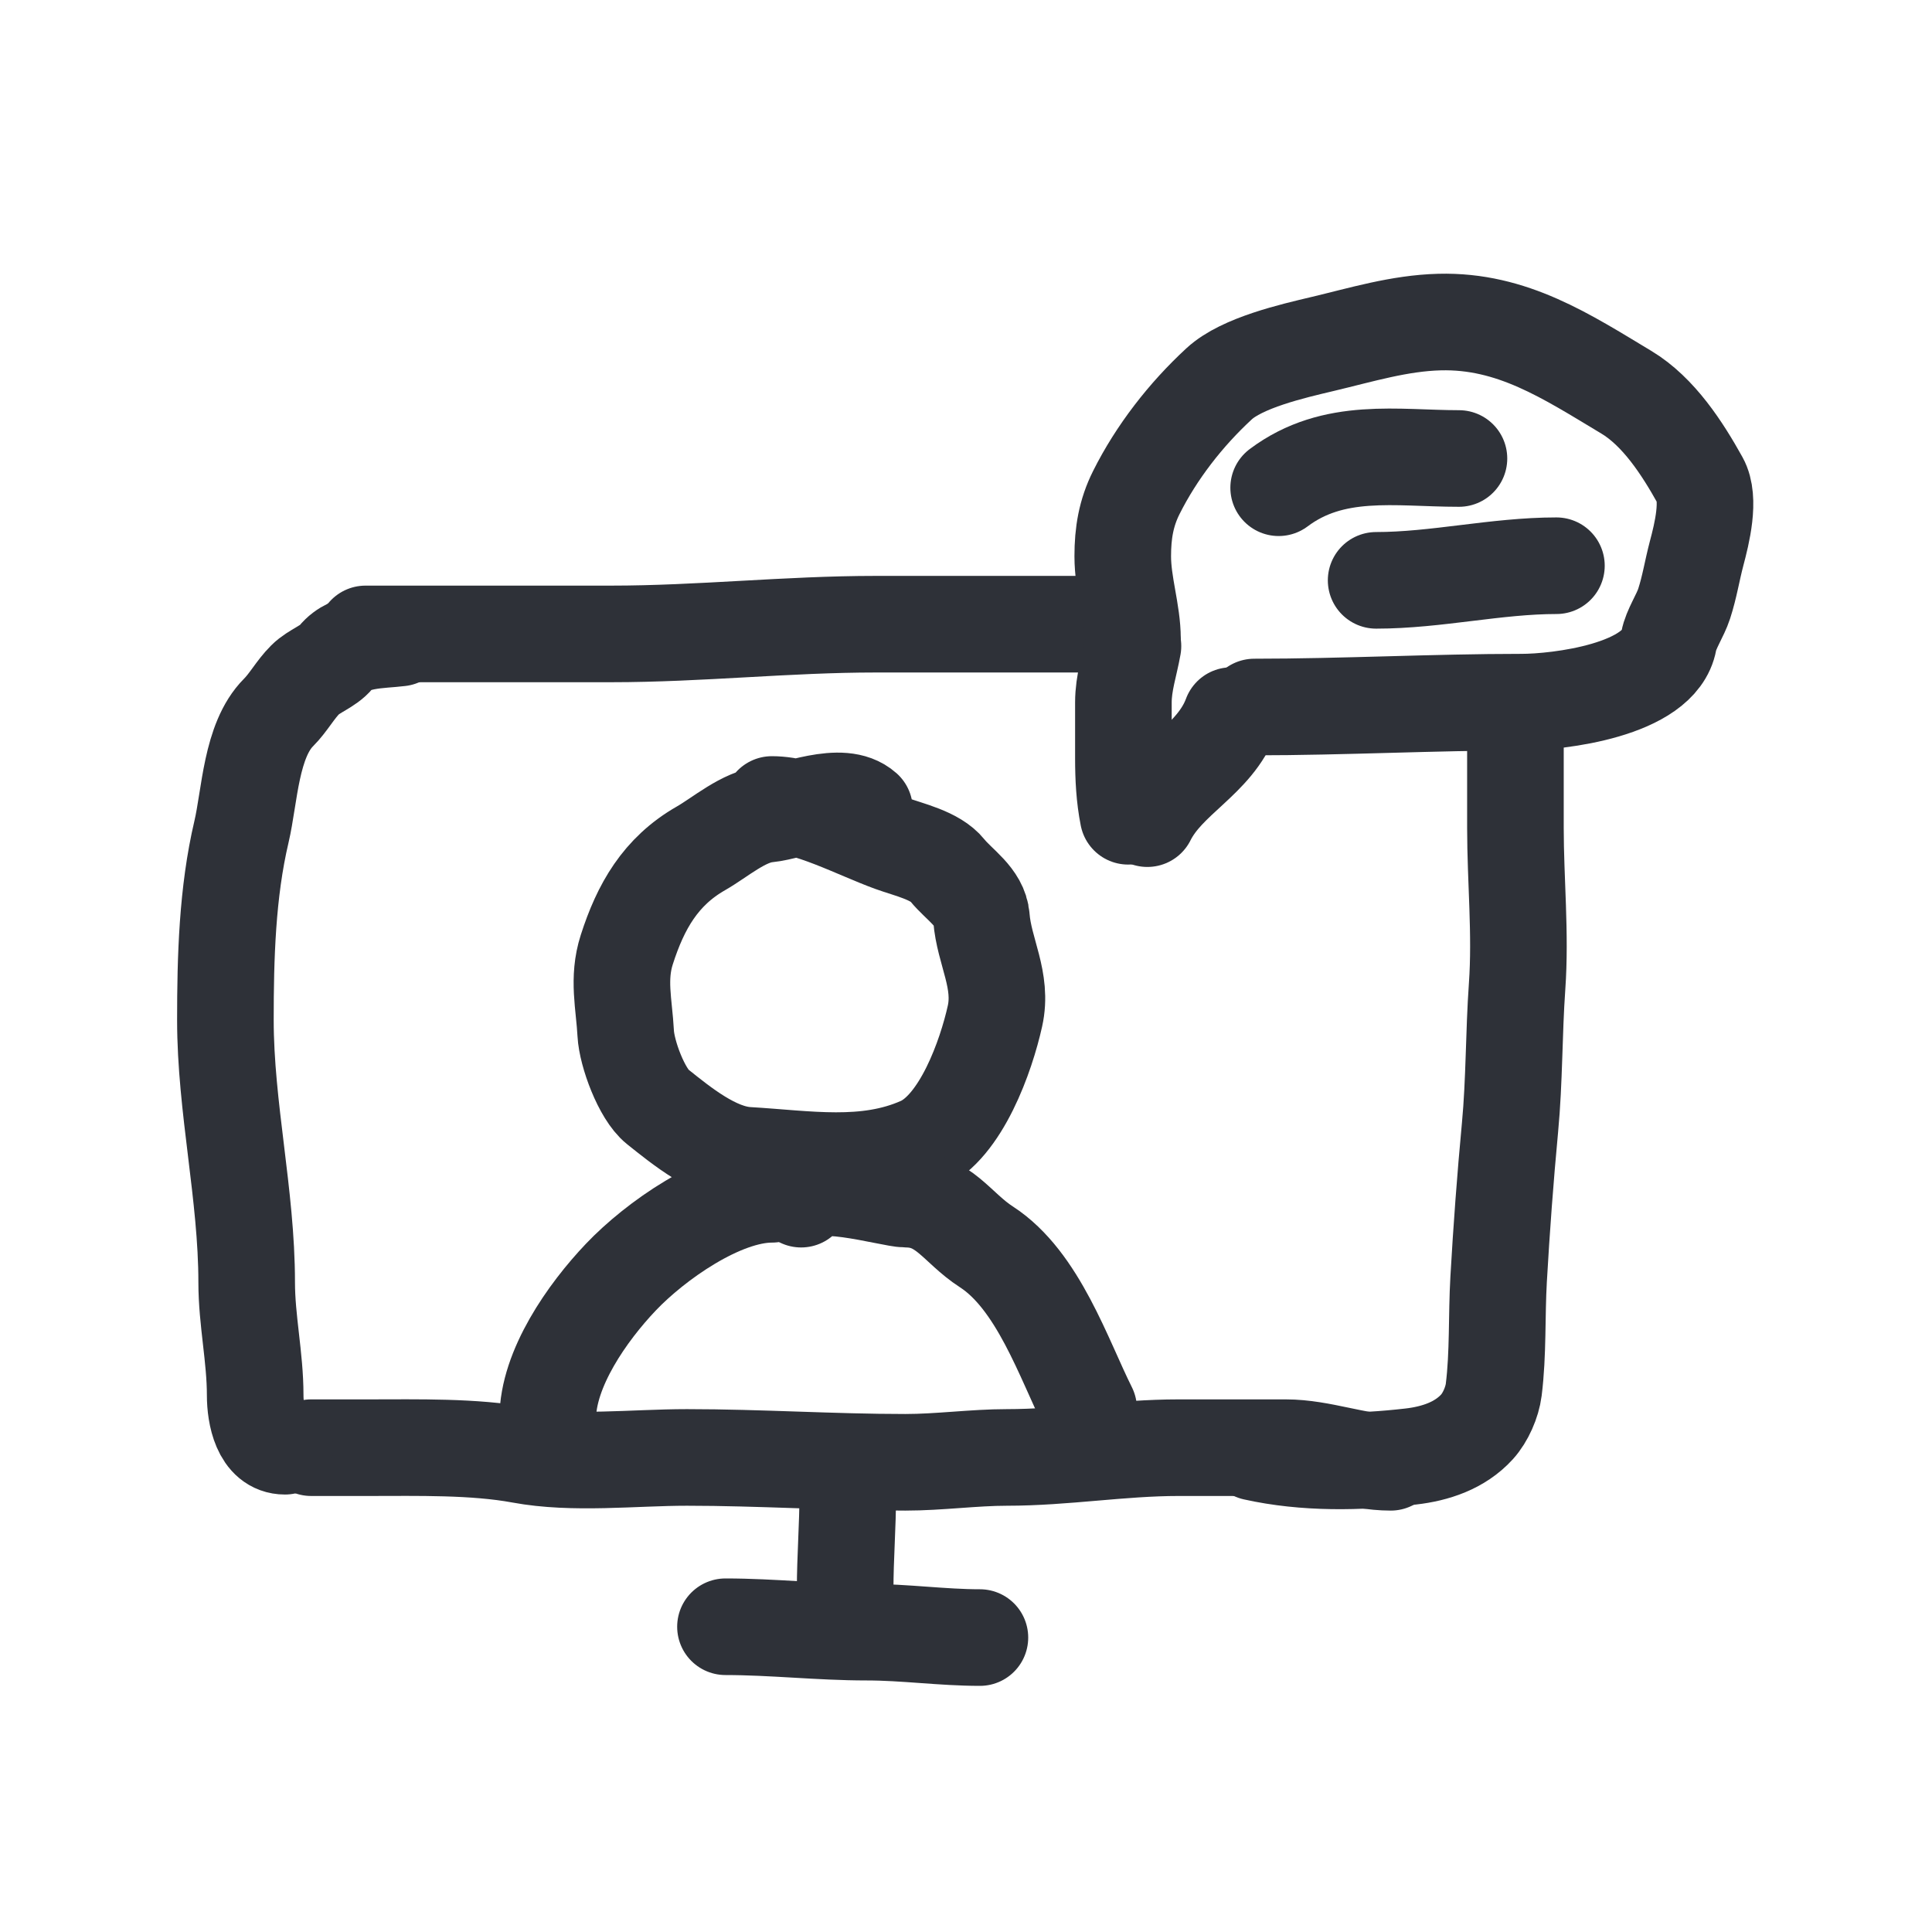
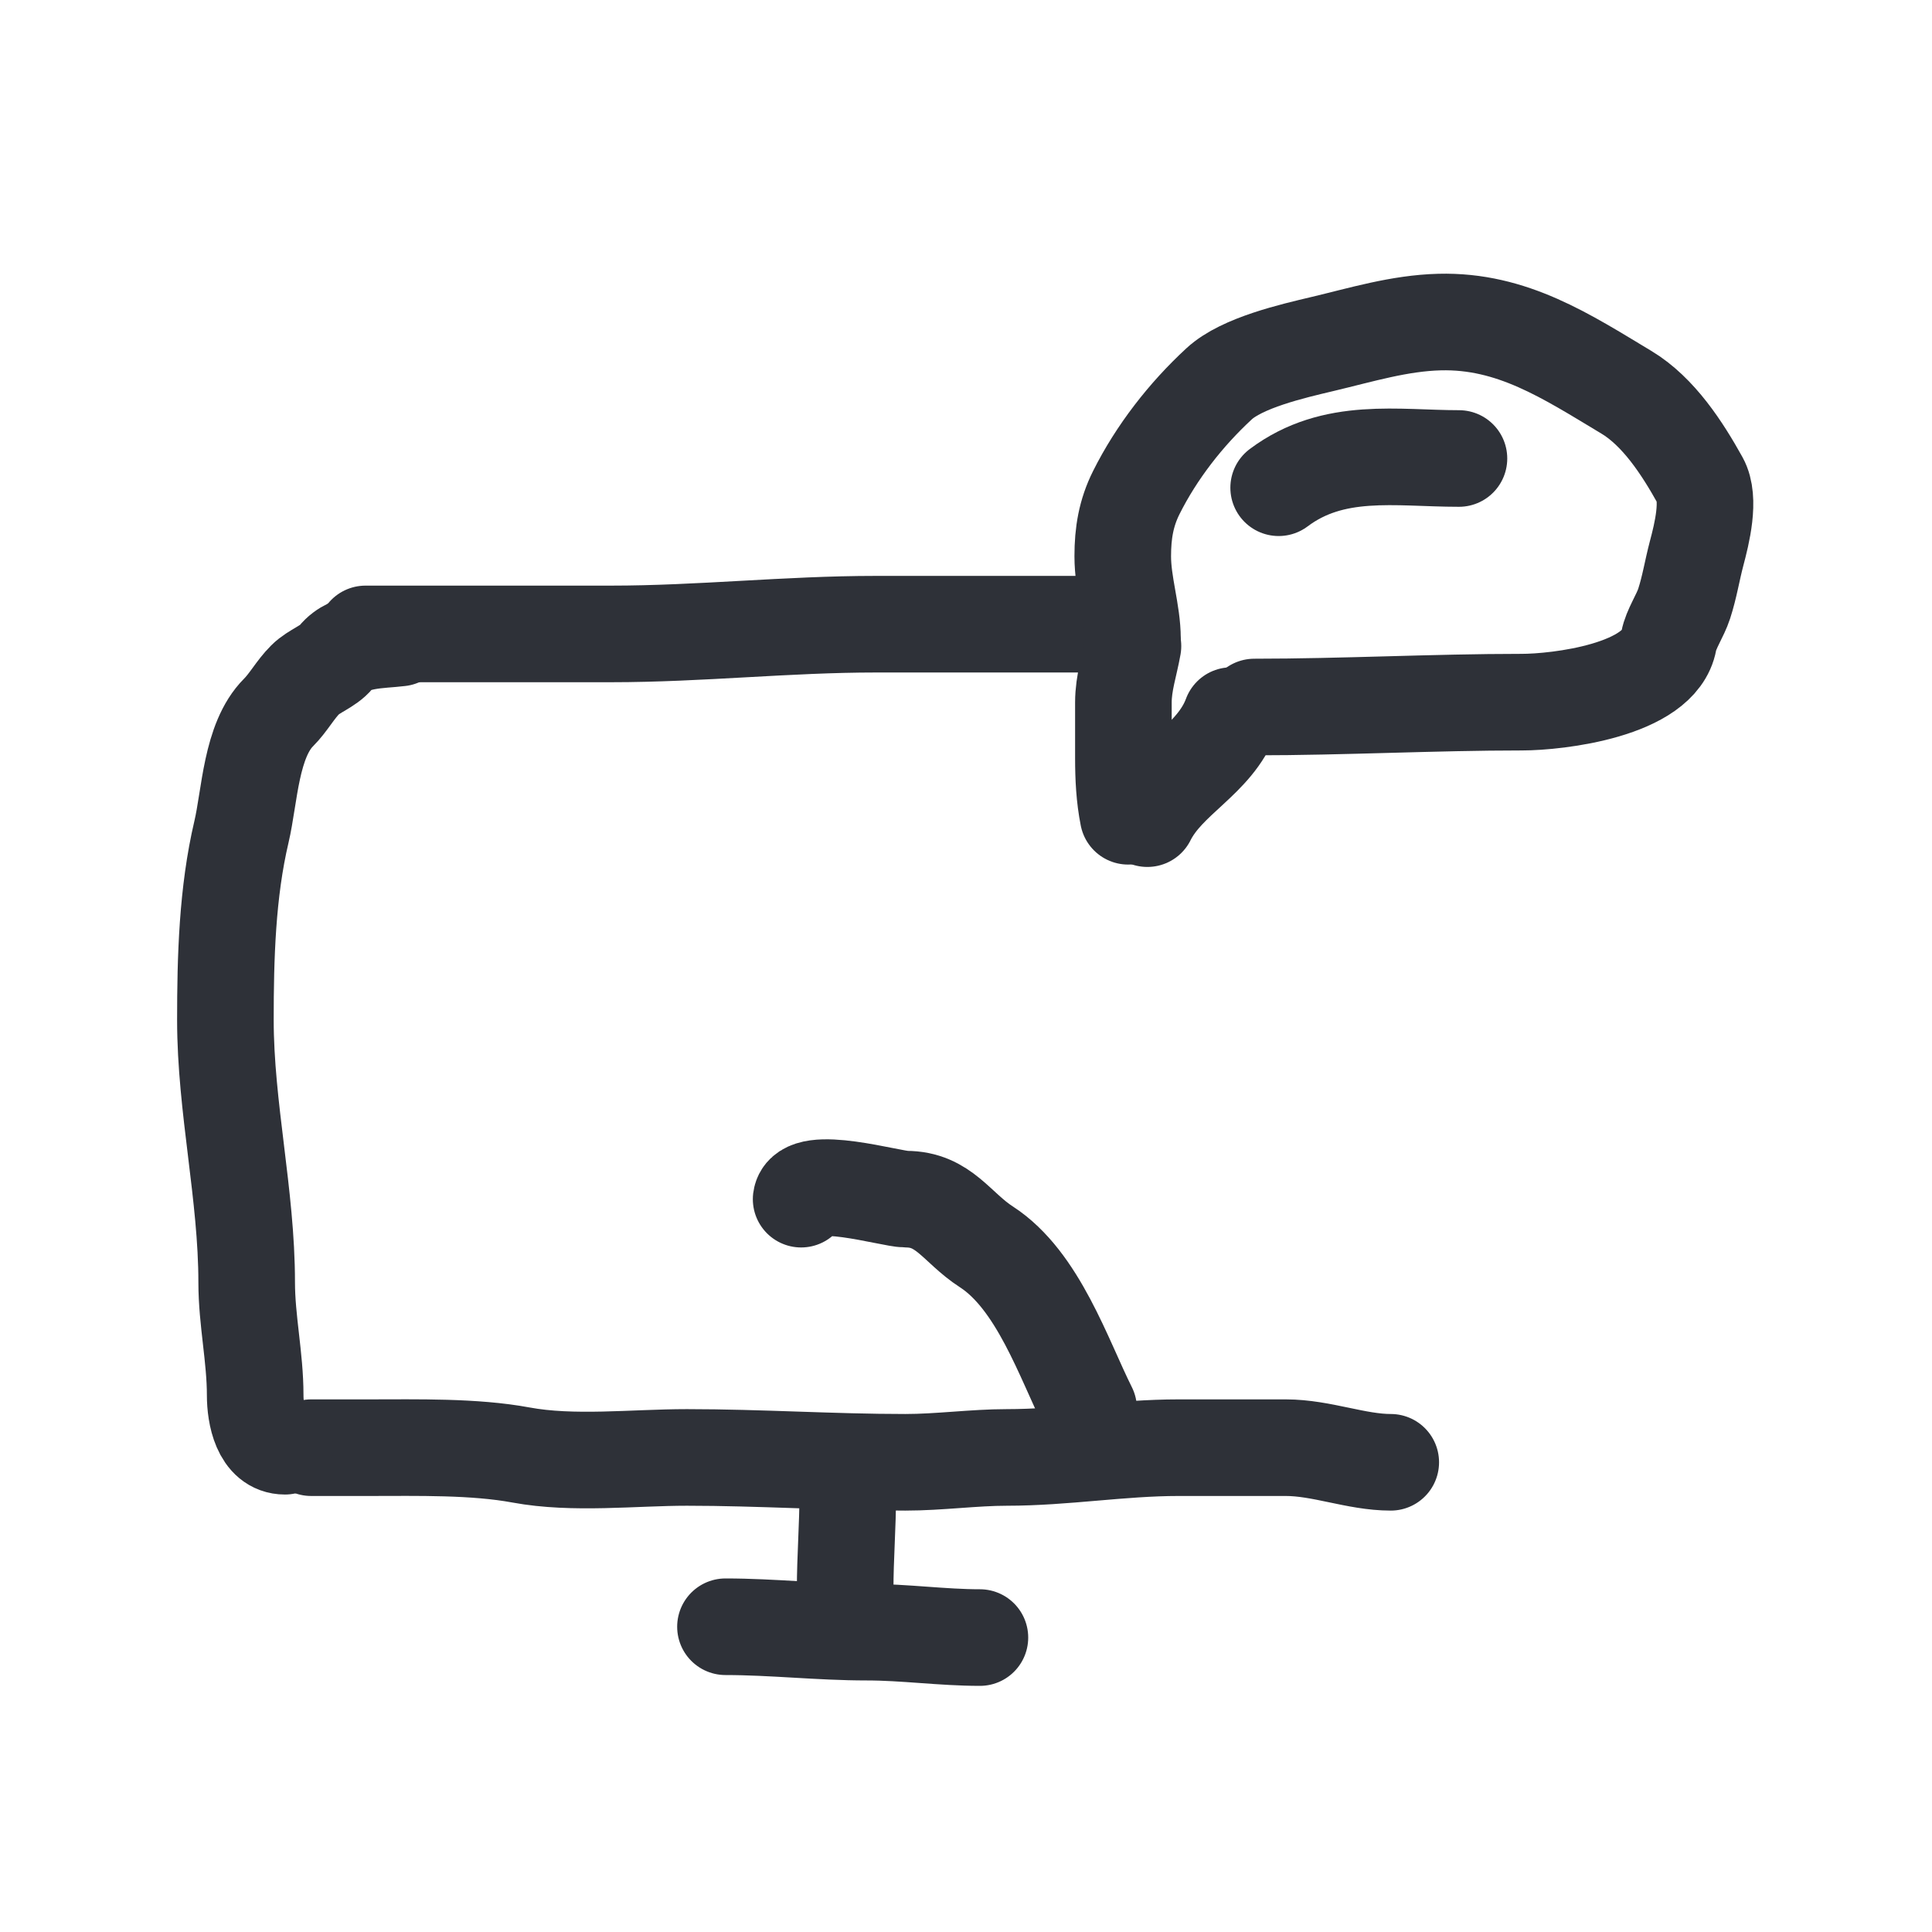
<svg xmlns="http://www.w3.org/2000/svg" width="60" height="60" viewBox="0 0 60 60" fill="none">
  <path d="M33.657 19.385C31.505 19.385 29.353 19.385 27.2 19.385C24.443 19.385 21.742 19.687 18.978 19.687C17.283 19.687 15.587 19.687 13.892 19.687C12.399 19.687 12.849 19.687 11.352 19.687" stroke="#2E3138" stroke-width="3" stroke-linecap="round" />
  <path d="M9.663 44.959C10.268 44.959 10.874 44.959 11.479 44.959C12.952 44.959 14.722 44.916 16.179 45.186C17.802 45.487 19.675 45.262 21.332 45.262C23.603 45.262 25.844 45.413 28.117 45.413C29.171 45.413 30.247 45.262 31.269 45.262C33.068 45.262 34.815 44.959 36.6 44.959C37.709 44.959 38.819 44.959 39.929 44.959C41.044 44.959 42.119 45.413 43.191 45.413" stroke="#2E3138" stroke-width="3" stroke-linecap="round" />
  <path d="M38.954 21.957C41.724 21.957 44.53 21.806 47.26 21.806C48.37 21.806 51.546 21.441 51.825 19.906C51.892 19.539 52.183 19.122 52.304 18.746C52.474 18.221 52.551 17.712 52.691 17.182C52.849 16.586 53.123 15.501 52.8 14.92C52.25 13.931 51.512 12.784 50.505 12.18C48.653 11.068 46.964 9.943 44.704 10.002C43.454 10.035 42.279 10.397 41.072 10.683C40.148 10.902 38.571 11.263 37.861 11.919C36.827 12.873 35.917 14.041 35.288 15.299C34.971 15.933 34.868 16.555 34.868 17.274C34.868 18.151 35.17 19.012 35.17 19.839" stroke="#2E3138" stroke-width="3" stroke-linecap="round" />
  <path d="M39.71 15.147C41.42 13.865 43.371 14.239 45.309 14.239" stroke="#2E3138" stroke-width="3" stroke-linecap="round" />
-   <path d="M42.737 18.023C44.608 18.023 46.46 17.569 48.336 17.569" stroke="#2E3138" stroke-width="3" stroke-linecap="round" />
-   <path d="M26.847 25.135C26.135 24.502 24.643 25.204 23.821 25.286C23.093 25.359 22.374 26 21.769 26.346C20.511 27.065 19.895 28.154 19.466 29.49C19.174 30.398 19.384 31.184 19.432 32.096C19.465 32.721 19.929 33.977 20.416 34.366C21.167 34.967 22.212 35.82 23.215 35.879C25.068 35.988 26.886 36.316 28.588 35.56C29.853 34.997 30.627 32.783 30.899 31.558C31.148 30.442 30.561 29.557 30.479 28.498C30.43 27.859 29.776 27.472 29.42 27.027C29.05 26.565 28.222 26.389 27.688 26.194C26.614 25.804 25.088 24.984 23.972 24.984" stroke="#2E3138" stroke-width="3" stroke-linecap="round" />
-   <path d="M23.972 37.09C22.404 37.09 20.342 38.546 19.281 39.663C18.239 40.759 17.011 42.506 17.011 44.051" stroke="#2E3138" stroke-width="3" stroke-linecap="round" />
  <path d="M24.88 37.241C24.981 36.434 27.671 37.241 28.134 37.241C29.319 37.241 29.704 38.122 30.631 38.721C32.241 39.763 33.032 42.196 33.808 43.748" stroke="#2E3138" stroke-width="3" stroke-linecap="round" />
-   <path d="M47.063 22.649C47.063 23.669 47.063 24.686 47.063 25.706C47.063 27.345 47.231 28.991 47.115 30.632C47.012 32.088 47.032 33.561 46.895 35.014C46.747 36.587 46.631 38.155 46.541 39.731C46.476 40.867 46.53 42.031 46.389 43.161C46.34 43.55 46.133 44.023 45.871 44.311C45.341 44.894 44.576 45.147 43.808 45.234C42.208 45.417 40.534 45.452 38.953 45.1" stroke="#2E3138" stroke-width="3" stroke-linecap="round" />
  <path d="M12.416 19.814C11.801 19.891 10.883 19.848 10.435 20.408C10.205 20.695 9.747 20.839 9.481 21.106C9.169 21.417 8.958 21.819 8.651 22.126C7.787 22.991 7.758 24.732 7.499 25.832C7.056 27.713 7 29.736 7 31.674C7 34.392 7.661 37.098 7.661 39.828C7.661 41.003 7.925 42.151 7.925 43.329C7.925 43.943 8.104 44.914 8.85 44.914" stroke="#2E3138" stroke-width="3" stroke-linecap="round" />
  <path d="M26.328 46.391C26.328 47.393 26.247 48.372 26.247 49.368" stroke="#2E3138" stroke-width="3" stroke-linecap="round" />
  <path d="M22.53 50.52C24 50.52 25.451 50.688 26.923 50.688C28.1 50.688 29.261 50.856 30.432 50.856" stroke="#2E3138" stroke-width="3" stroke-linecap="round" />
  <path d="M38.237 22.224C37.726 23.605 36.261 24.166 35.632 25.424" stroke="#2E3138" stroke-width="3" stroke-linecap="round" />
  <path d="M35.185 20.065C35.079 20.665 34.888 21.2 34.888 21.818C34.888 22.394 34.888 22.971 34.888 23.547C34.888 24.151 34.918 24.76 35.036 25.35" stroke="#2E3138" stroke-width="3" stroke-linecap="round" />
</svg>